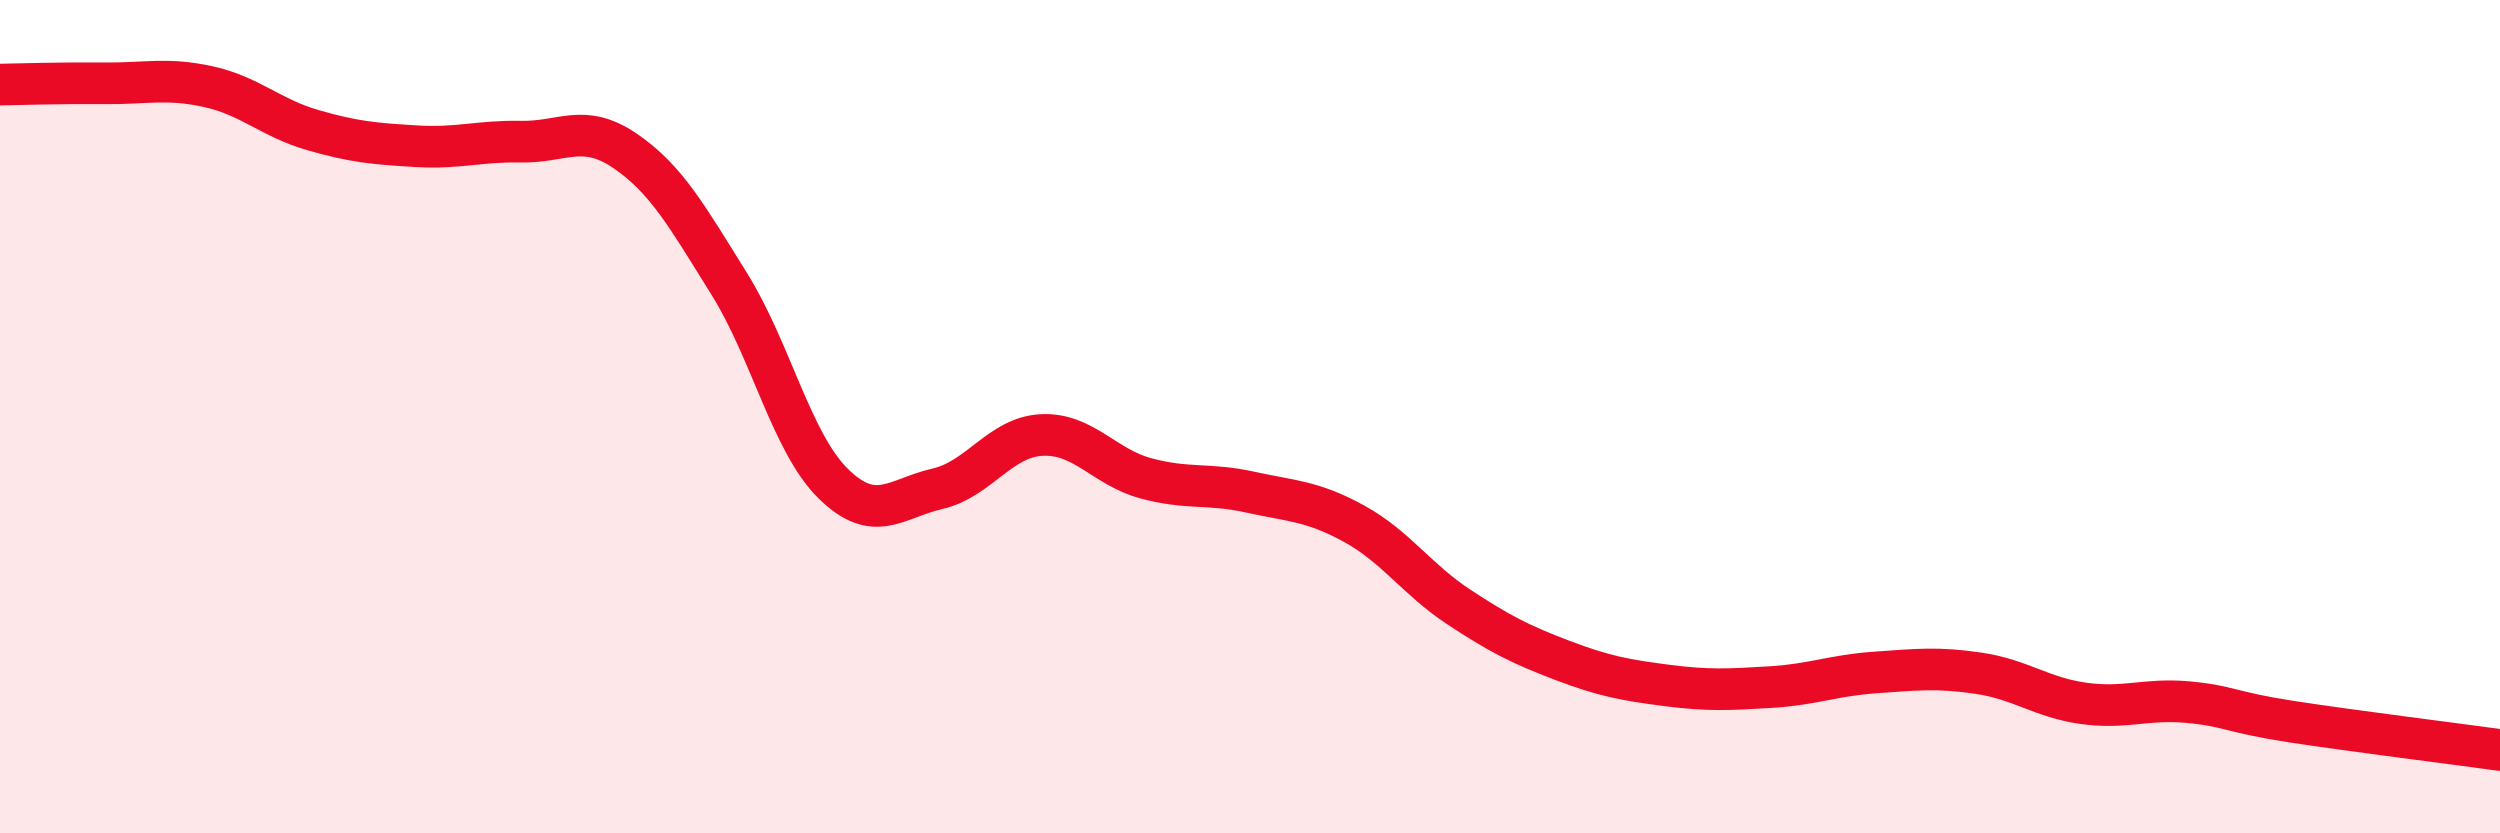
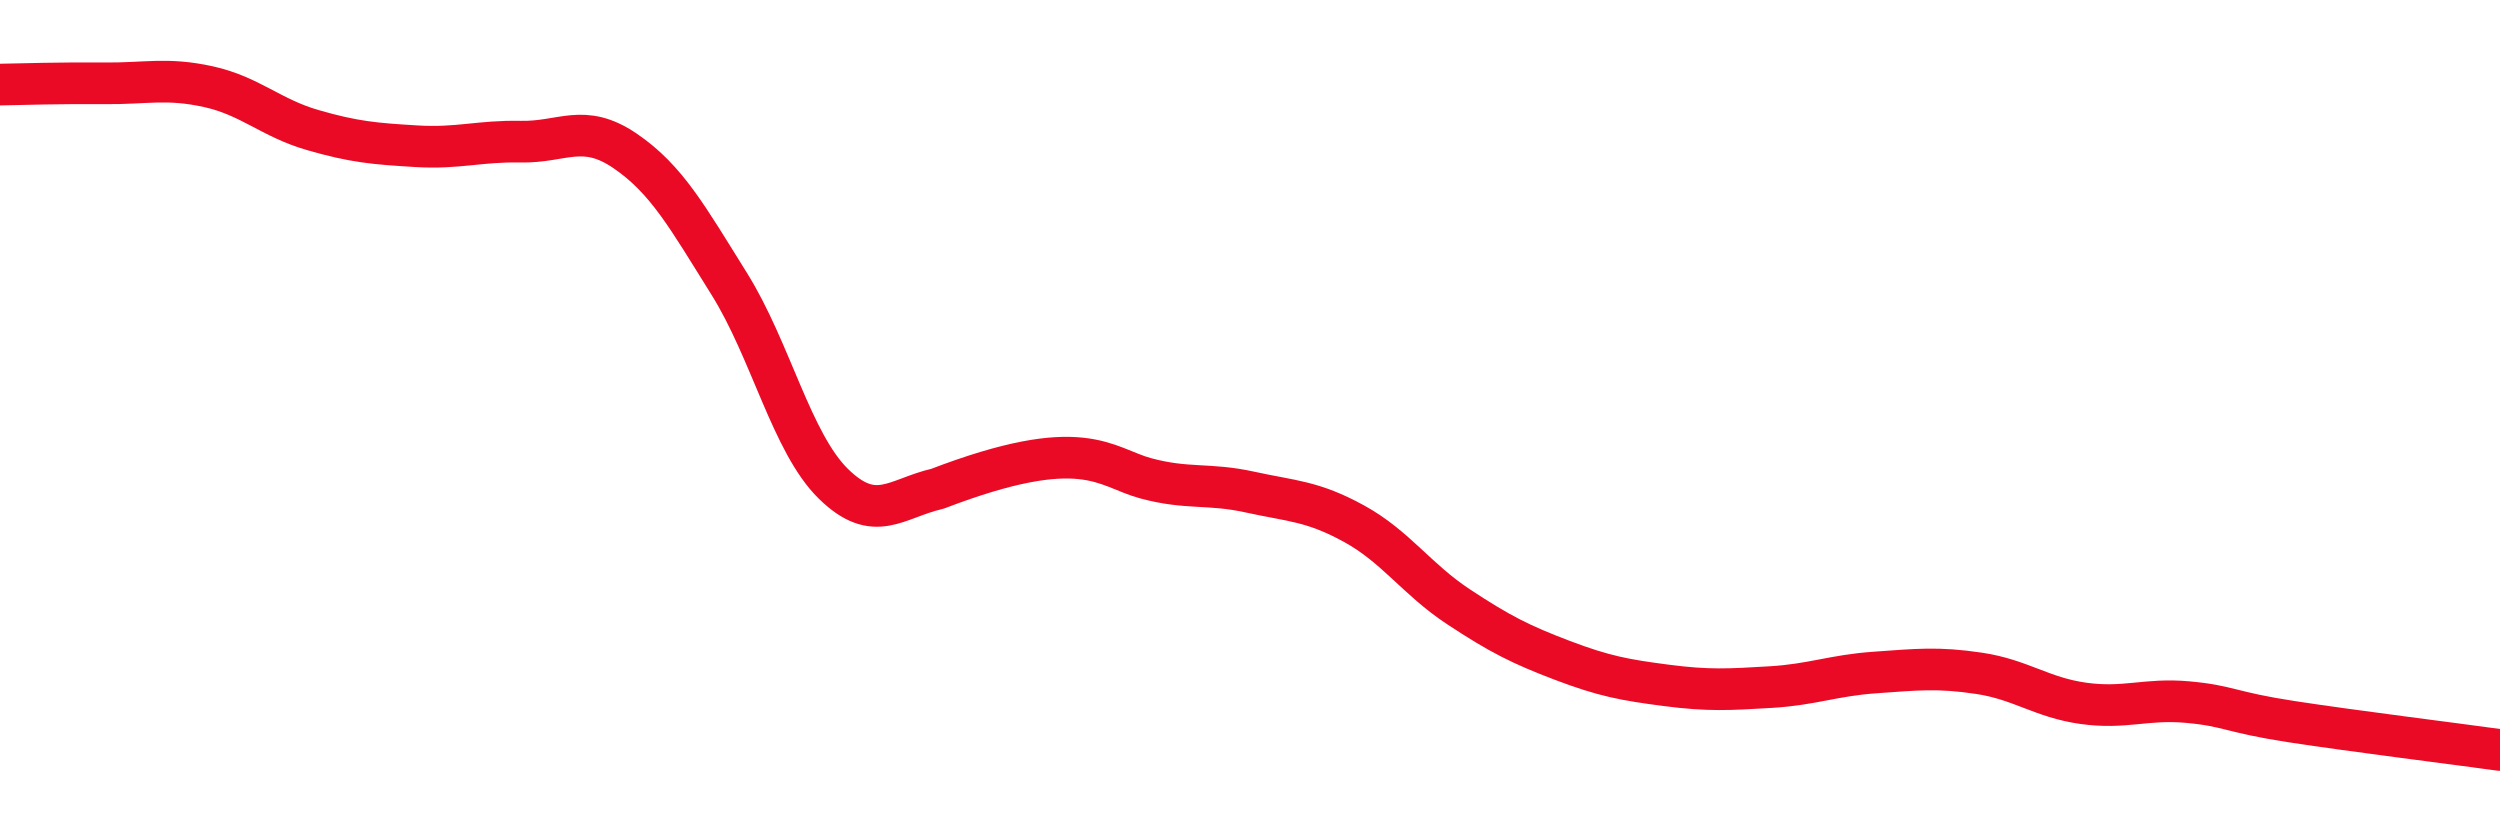
<svg xmlns="http://www.w3.org/2000/svg" width="60" height="20" viewBox="0 0 60 20">
-   <path d="M 0,2.03 C 0.5,2.02 1.5,1.99 2.5,2 C 3.5,2.01 4,1.86 5,2.08 C 6,2.3 6.5,2.83 7.5,3.12 C 8.5,3.41 9,3.45 10,3.51 C 11,3.57 11.5,3.38 12.5,3.4 C 13.5,3.42 14,2.94 15,3.62 C 16,4.3 16.5,5.21 17.5,6.81 C 18.5,8.41 19,10.63 20,11.61 C 21,12.59 21.5,11.96 22.5,11.73 C 23.5,11.5 24,10.49 25,10.44 C 26,10.39 26.5,11.21 27.5,11.48 C 28.5,11.75 29,11.59 30,11.81 C 31,12.03 31.5,12.02 32.5,12.57 C 33.5,13.12 34,13.9 35,14.56 C 36,15.22 36.5,15.47 37.5,15.85 C 38.5,16.23 39,16.32 40,16.45 C 41,16.58 41.5,16.55 42.5,16.49 C 43.5,16.43 44,16.21 45,16.14 C 46,16.07 46.5,16.01 47.5,16.16 C 48.5,16.31 49,16.74 50,16.88 C 51,17.02 51.5,16.76 52.5,16.85 C 53.5,16.94 53.5,17.09 55,17.32 C 56.5,17.55 59,17.86 60,18L60 20L0 20Z" fill="#EB0A25" opacity="0.1" stroke-linecap="round" stroke-linejoin="round" />
-   <path d="M 0,2.03 C 0.5,2.02 1.5,1.99 2.5,2 C 3.5,2.01 4,1.86 5,2.08 C 6,2.3 6.5,2.83 7.5,3.12 C 8.5,3.41 9,3.45 10,3.51 C 11,3.57 11.5,3.38 12.5,3.4 C 13.5,3.42 14,2.94 15,3.62 C 16,4.3 16.5,5.21 17.5,6.81 C 18.5,8.41 19,10.63 20,11.61 C 21,12.59 21.5,11.96 22.5,11.73 C 23.5,11.5 24,10.49 25,10.44 C 26,10.39 26.5,11.21 27.5,11.48 C 28.5,11.75 29,11.59 30,11.81 C 31,12.03 31.5,12.02 32.5,12.57 C 33.5,13.12 34,13.9 35,14.56 C 36,15.22 36.5,15.47 37.5,15.85 C 38.5,16.23 39,16.32 40,16.45 C 41,16.58 41.5,16.55 42.5,16.49 C 43.5,16.43 44,16.21 45,16.14 C 46,16.07 46.5,16.01 47.5,16.16 C 48.5,16.31 49,16.74 50,16.88 C 51,17.02 51.5,16.76 52.5,16.85 C 53.5,16.94 53.5,17.09 55,17.32 C 56.5,17.55 59,17.86 60,18" stroke="#EB0A25" stroke-width="1" fill="none" stroke-linecap="round" stroke-linejoin="round" />
+   <path d="M 0,2.03 C 0.5,2.02 1.5,1.99 2.5,2 C 3.5,2.01 4,1.86 5,2.08 C 6,2.3 6.5,2.83 7.5,3.12 C 8.5,3.41 9,3.45 10,3.51 C 11,3.57 11.5,3.38 12.5,3.4 C 13.5,3.42 14,2.94 15,3.62 C 16,4.3 16.5,5.21 17.5,6.81 C 18.5,8.41 19,10.63 20,11.61 C 21,12.59 21.5,11.96 22.5,11.73 C 26,10.39 26.5,11.21 27.5,11.48 C 28.5,11.75 29,11.59 30,11.81 C 31,12.03 31.5,12.02 32.5,12.57 C 33.5,13.12 34,13.9 35,14.56 C 36,15.22 36.5,15.47 37.5,15.85 C 38.5,16.23 39,16.32 40,16.45 C 41,16.58 41.5,16.55 42.5,16.49 C 43.5,16.43 44,16.21 45,16.14 C 46,16.07 46.5,16.01 47.5,16.16 C 48.5,16.31 49,16.74 50,16.88 C 51,17.02 51.5,16.76 52.5,16.85 C 53.5,16.94 53.5,17.09 55,17.32 C 56.5,17.55 59,17.86 60,18" stroke="#EB0A25" stroke-width="1" fill="none" stroke-linecap="round" stroke-linejoin="round" />
</svg>